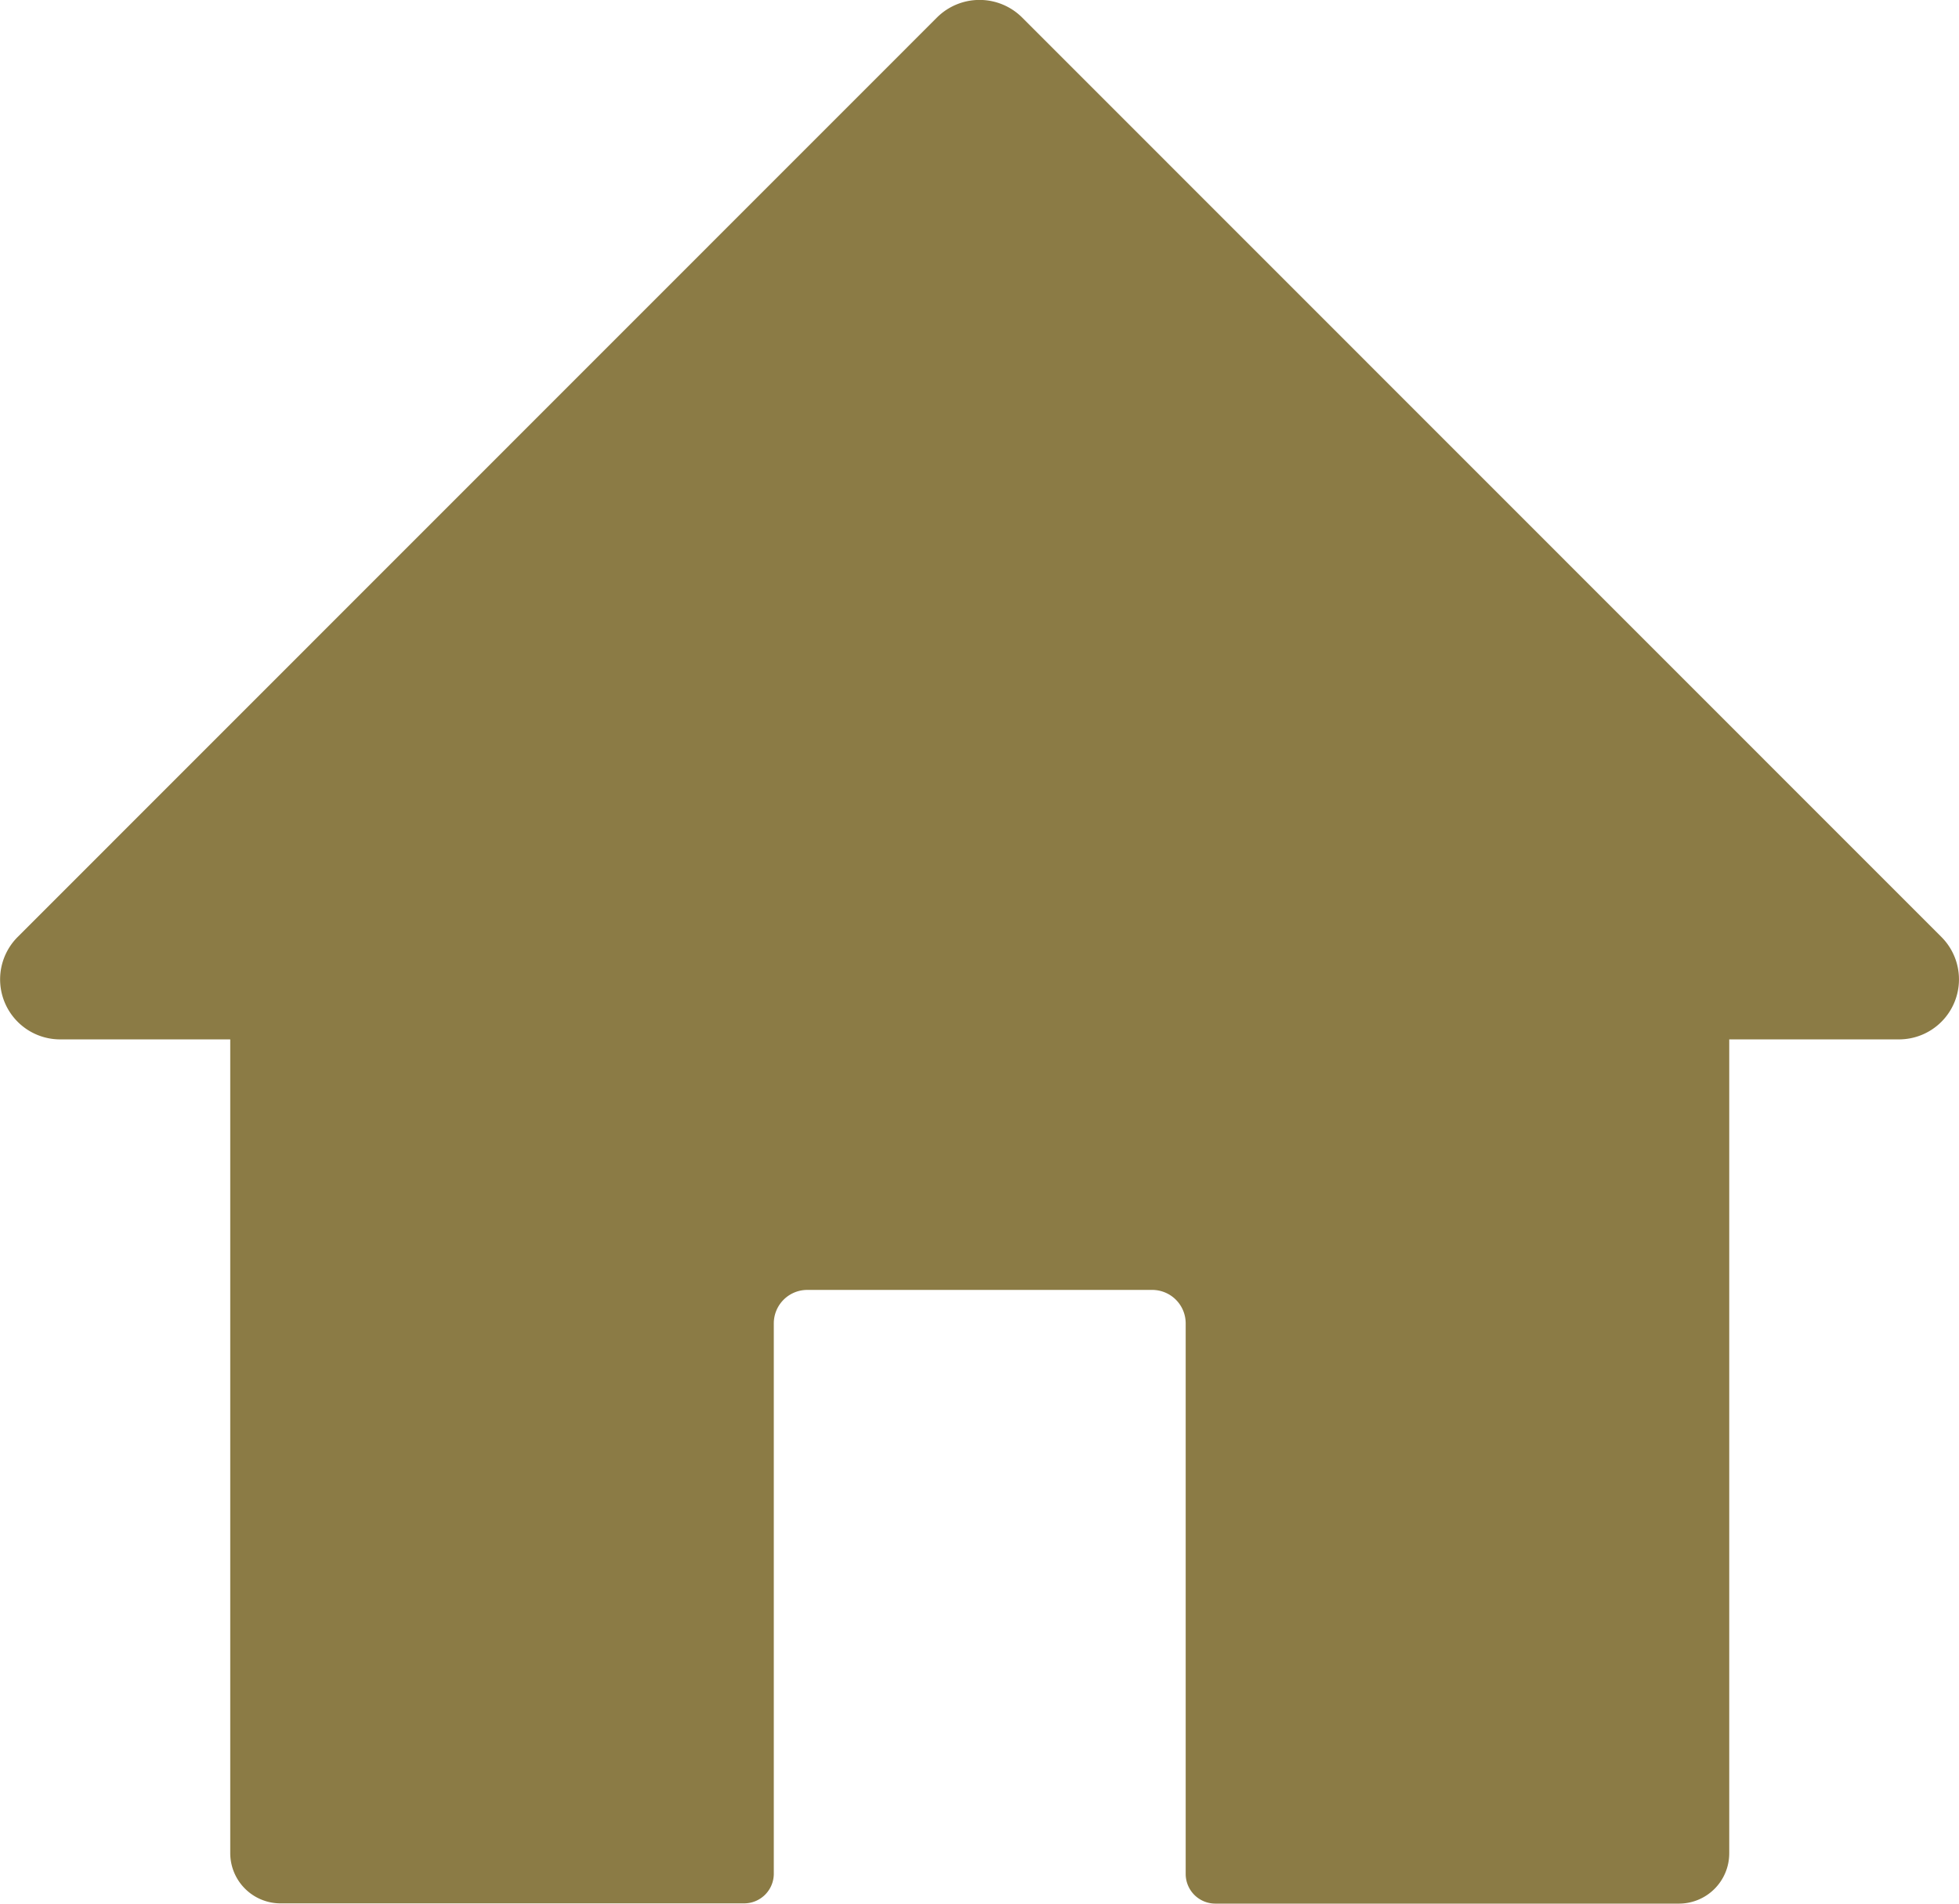
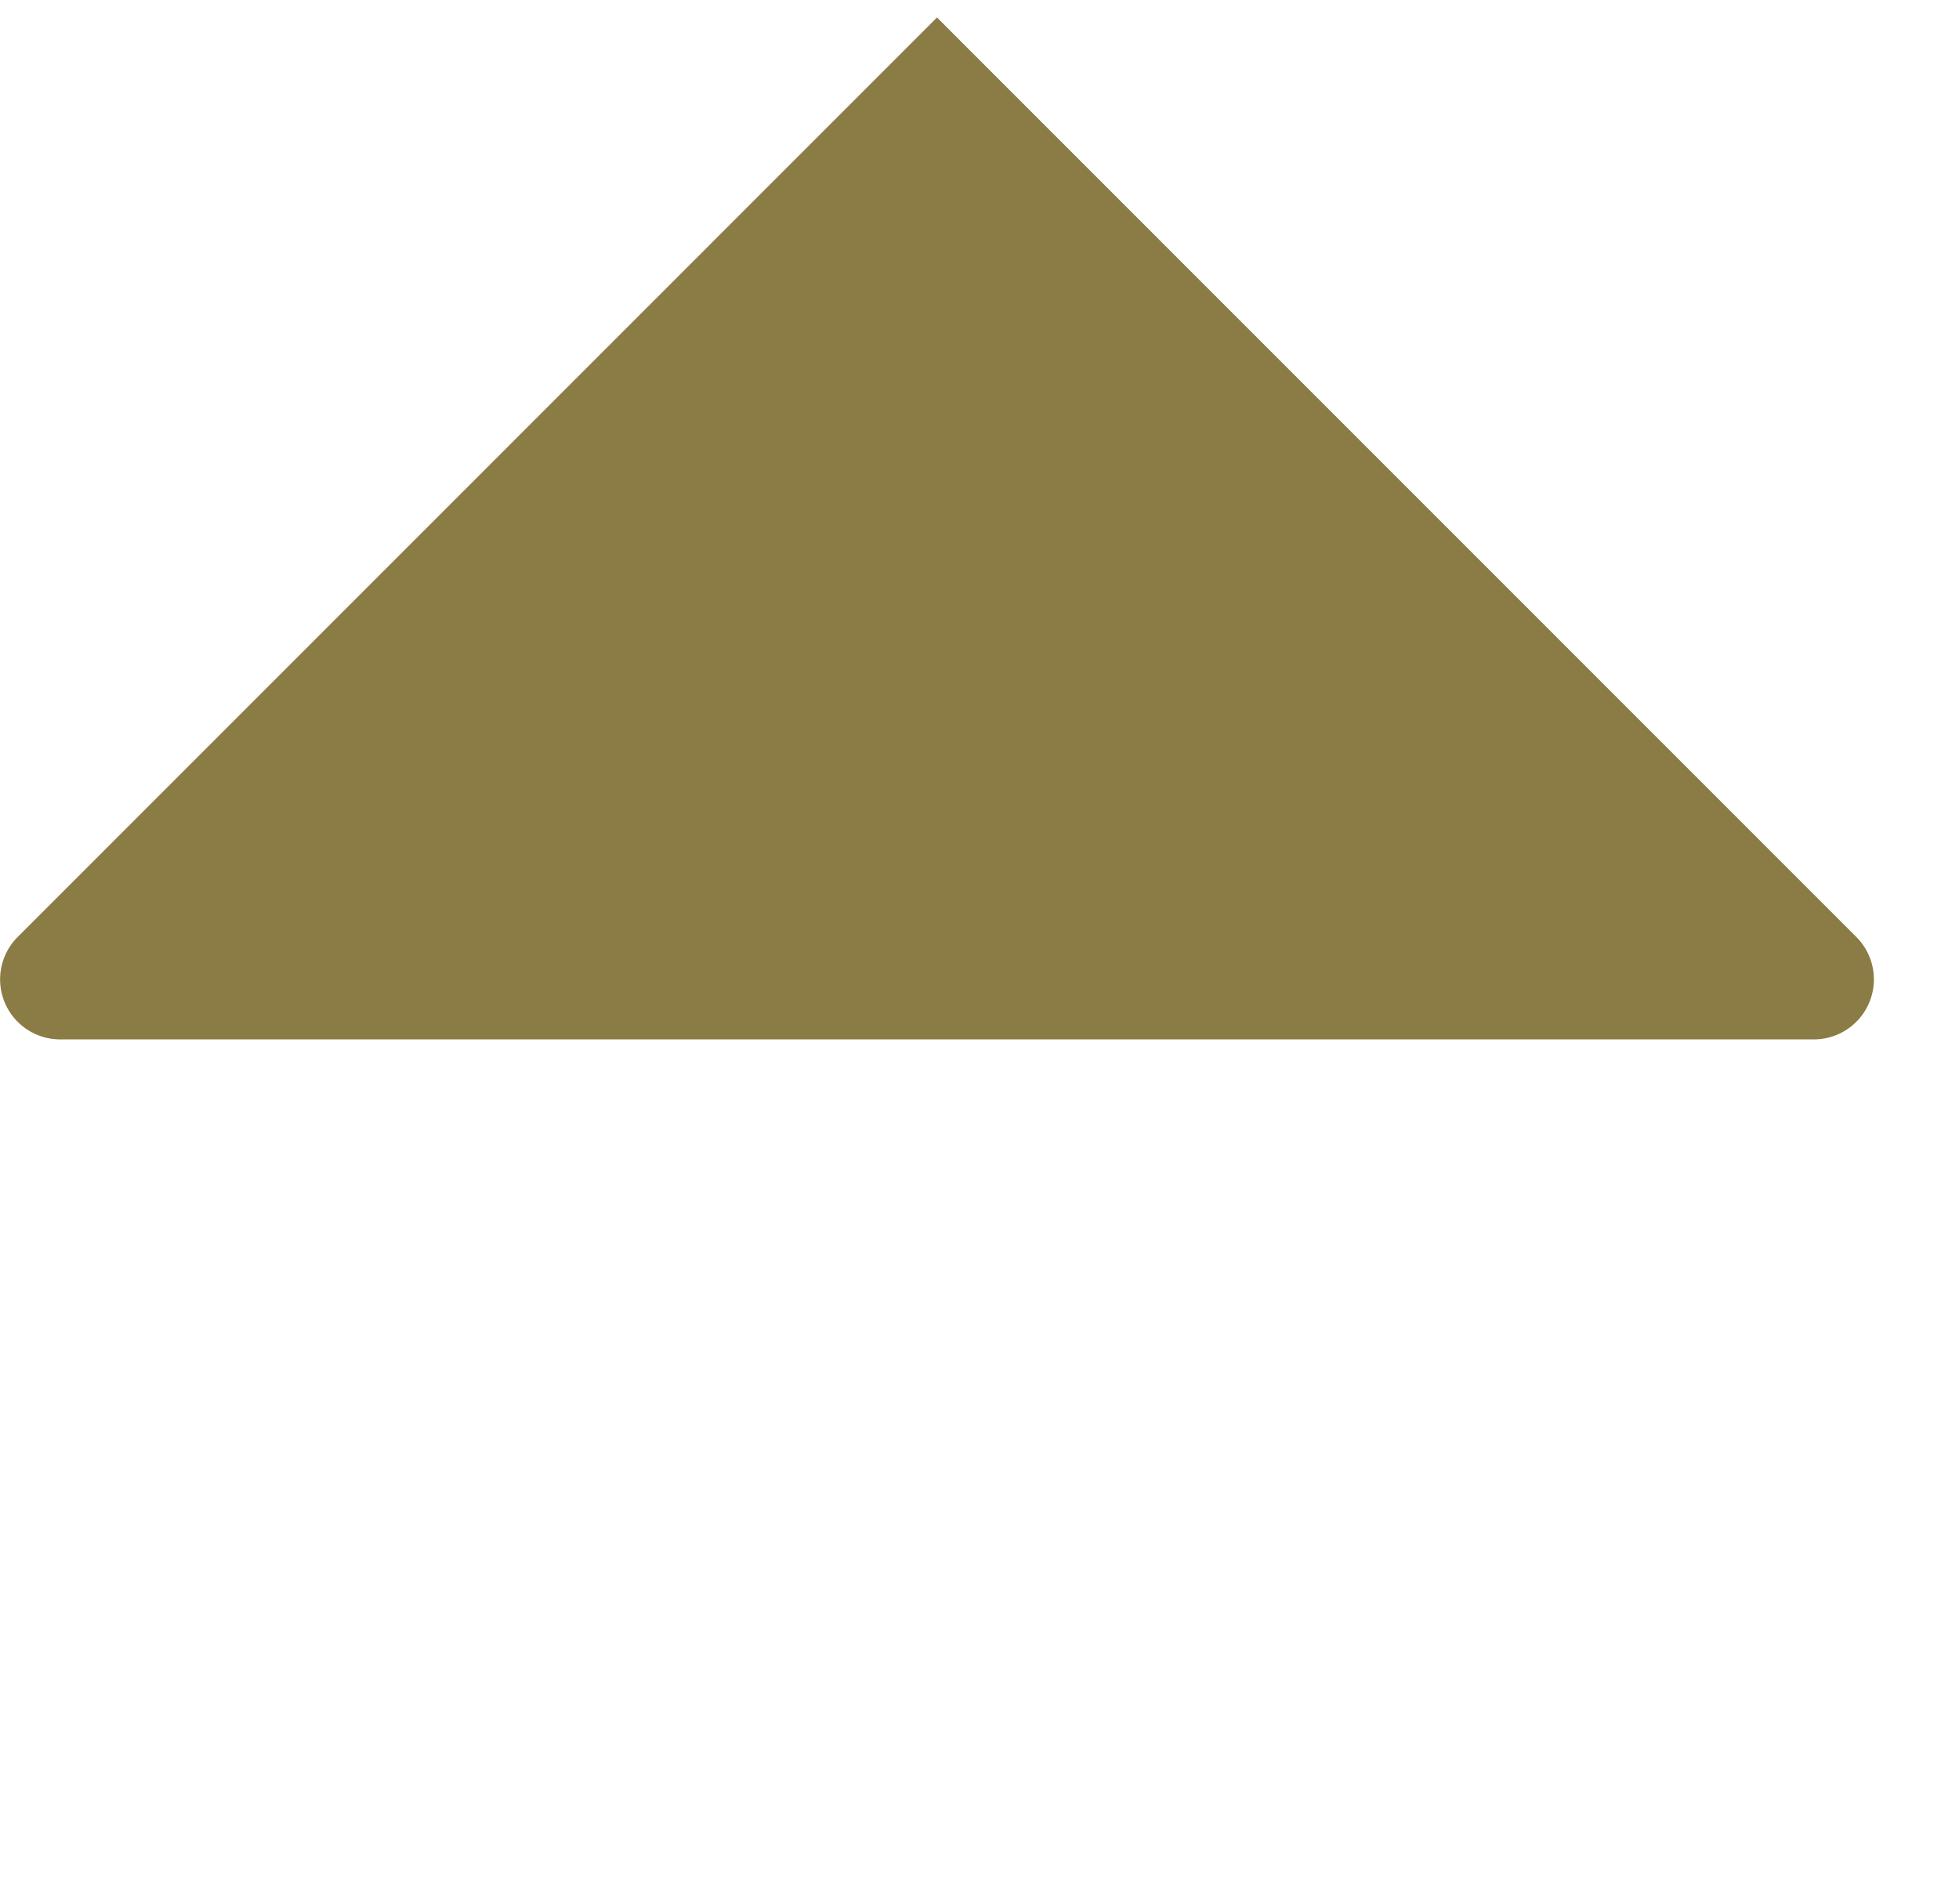
<svg xmlns="http://www.w3.org/2000/svg" width="24.223" height="23.54">
  <g fill="#8b7b45">
-     <path d="M23.48 12.853H.745a.742.742 0 01-.525-1.268L11.586.216a.746.746 0 011.052 0l11.366 11.369a.742.742 0 01-.525 1.268" />
-     <path d="M2.847 10.514v12.4a.622.622 0 00.623.623H9.2a.367.367 0 00.368-.365v-6.807a.414.414 0 01.414-.414h4.265a.414.414 0 01.414.414v6.81a.367.367 0 00.368.365h5.73a.622.622 0 00.623-.623v-12.4z" />
+     <path d="M23.48 12.853H.745a.742.742 0 01-.525-1.268L11.586.216l11.366 11.369a.742.742 0 01-.525 1.268" />
  </g>
</svg>